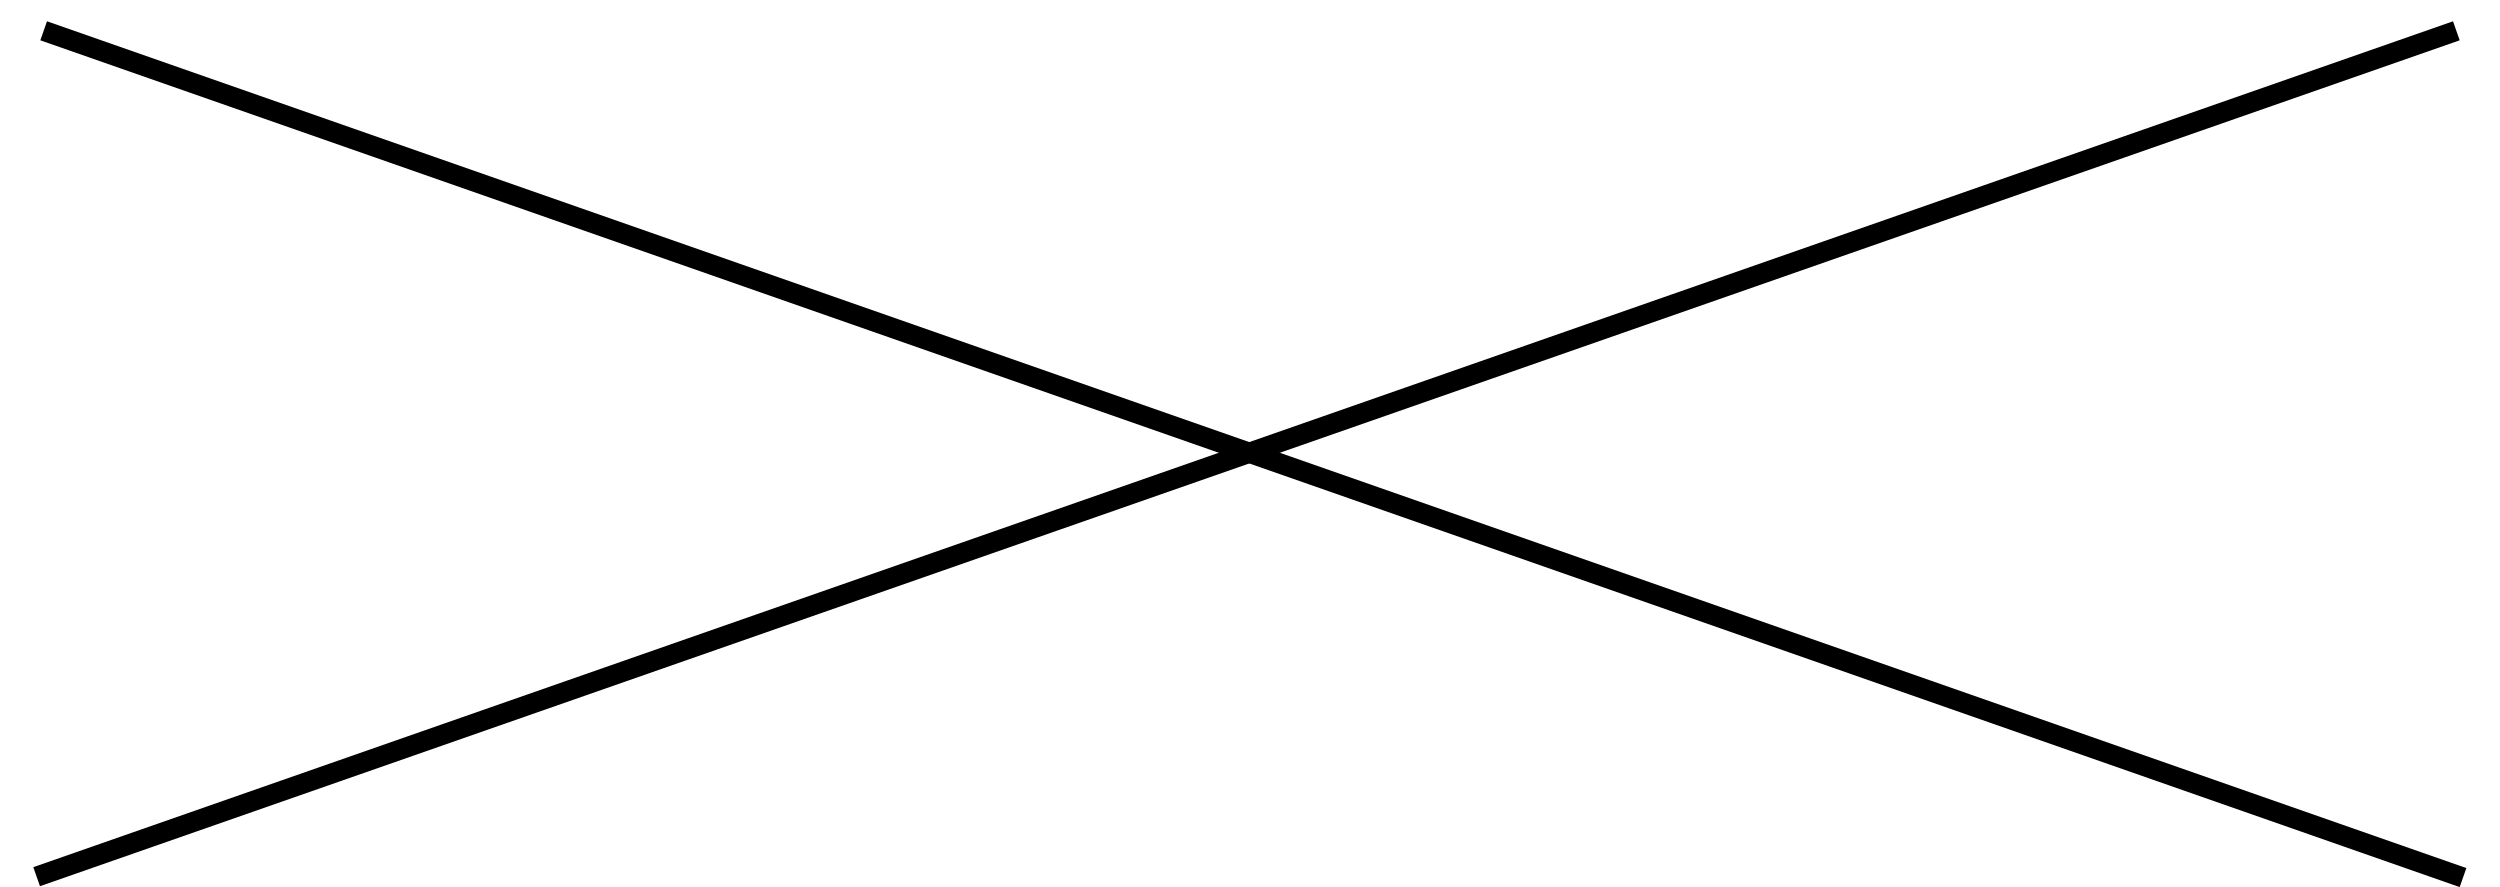
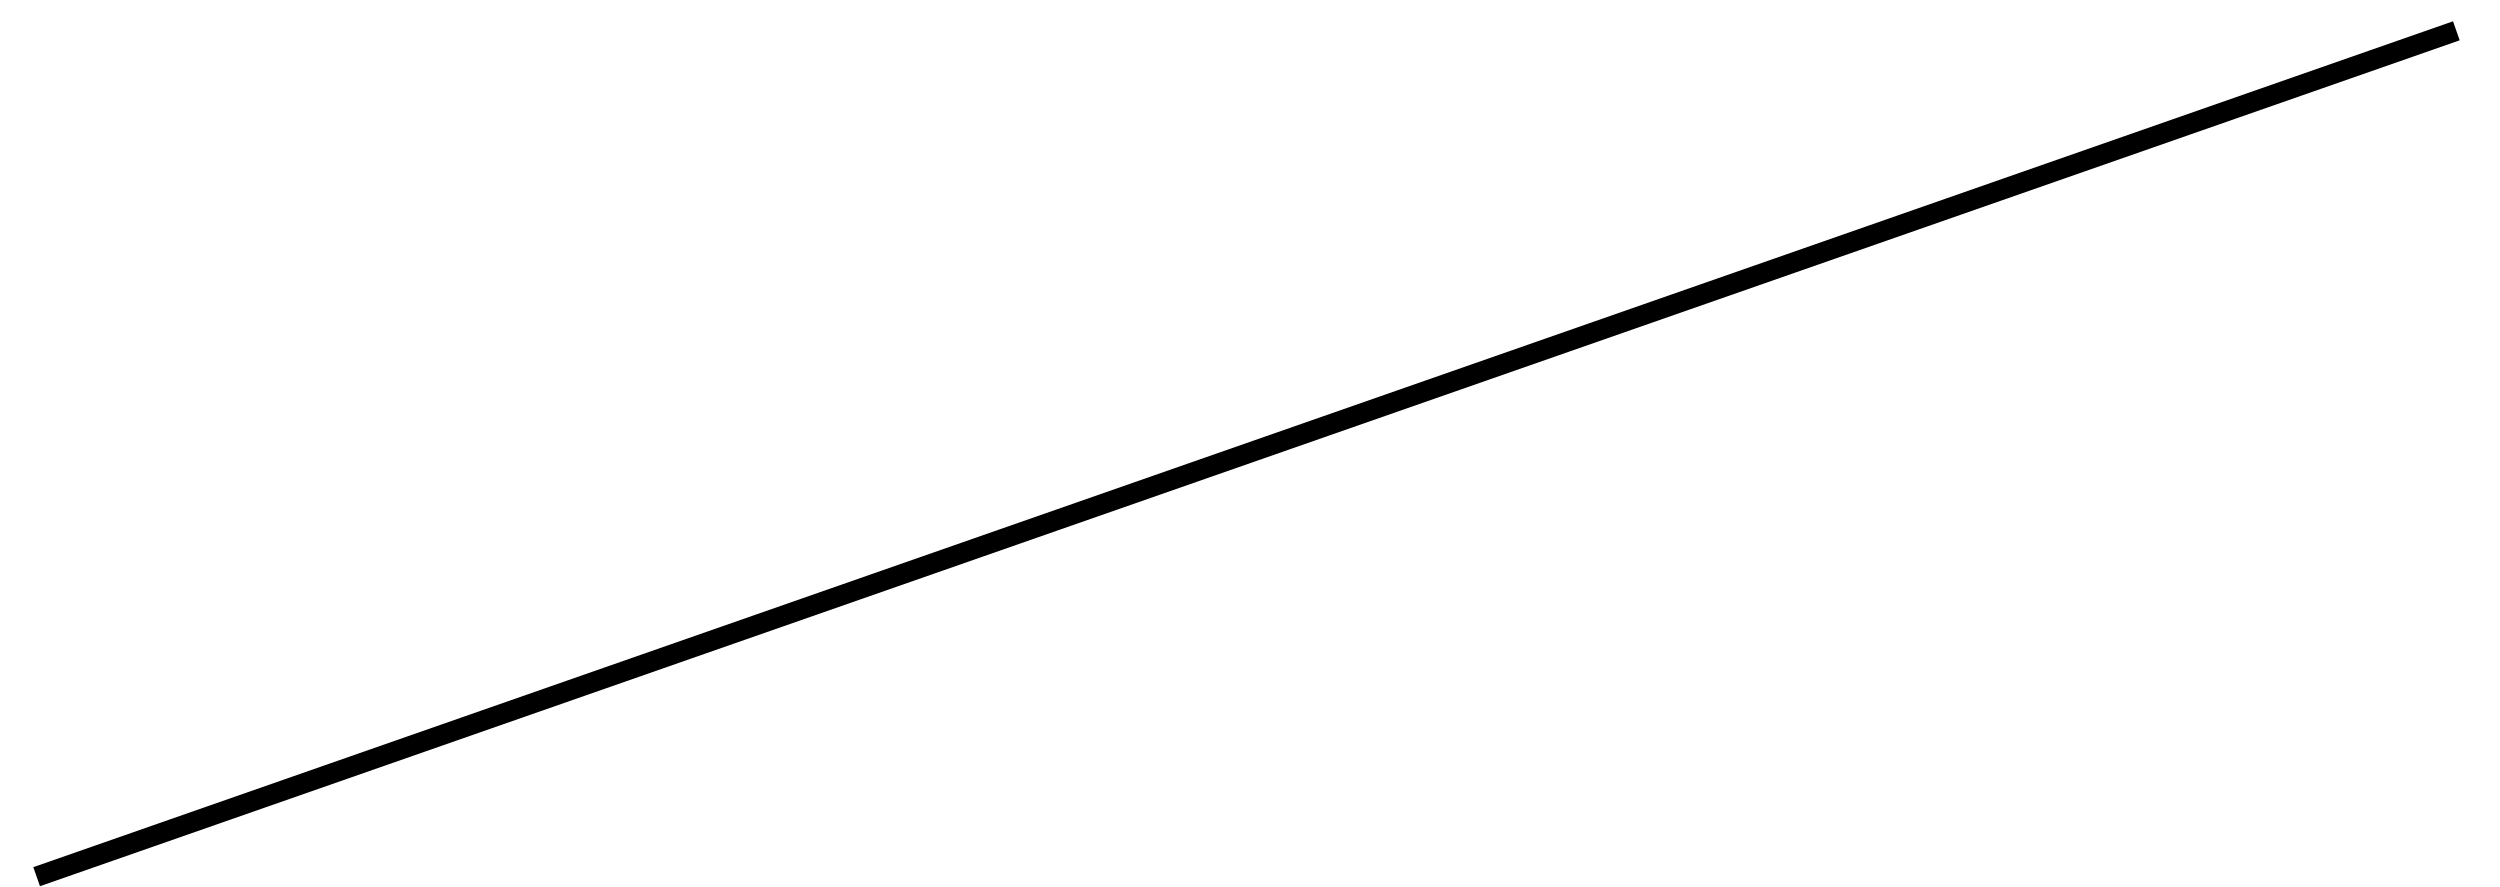
<svg xmlns="http://www.w3.org/2000/svg" width="62" height="22" viewBox="0 0 62 22" fill="none">
-   <line x1="1.083" y1="0.764" x2="61.083" y2="21.764" stroke="black" stroke-width="0.5" />
  <line y1="-0.25" x2="63.569" y2="-0.25" transform="matrix(-0.944 0.33 0.33 0.944 61 1)" stroke="black" stroke-width="0.5" />
</svg>